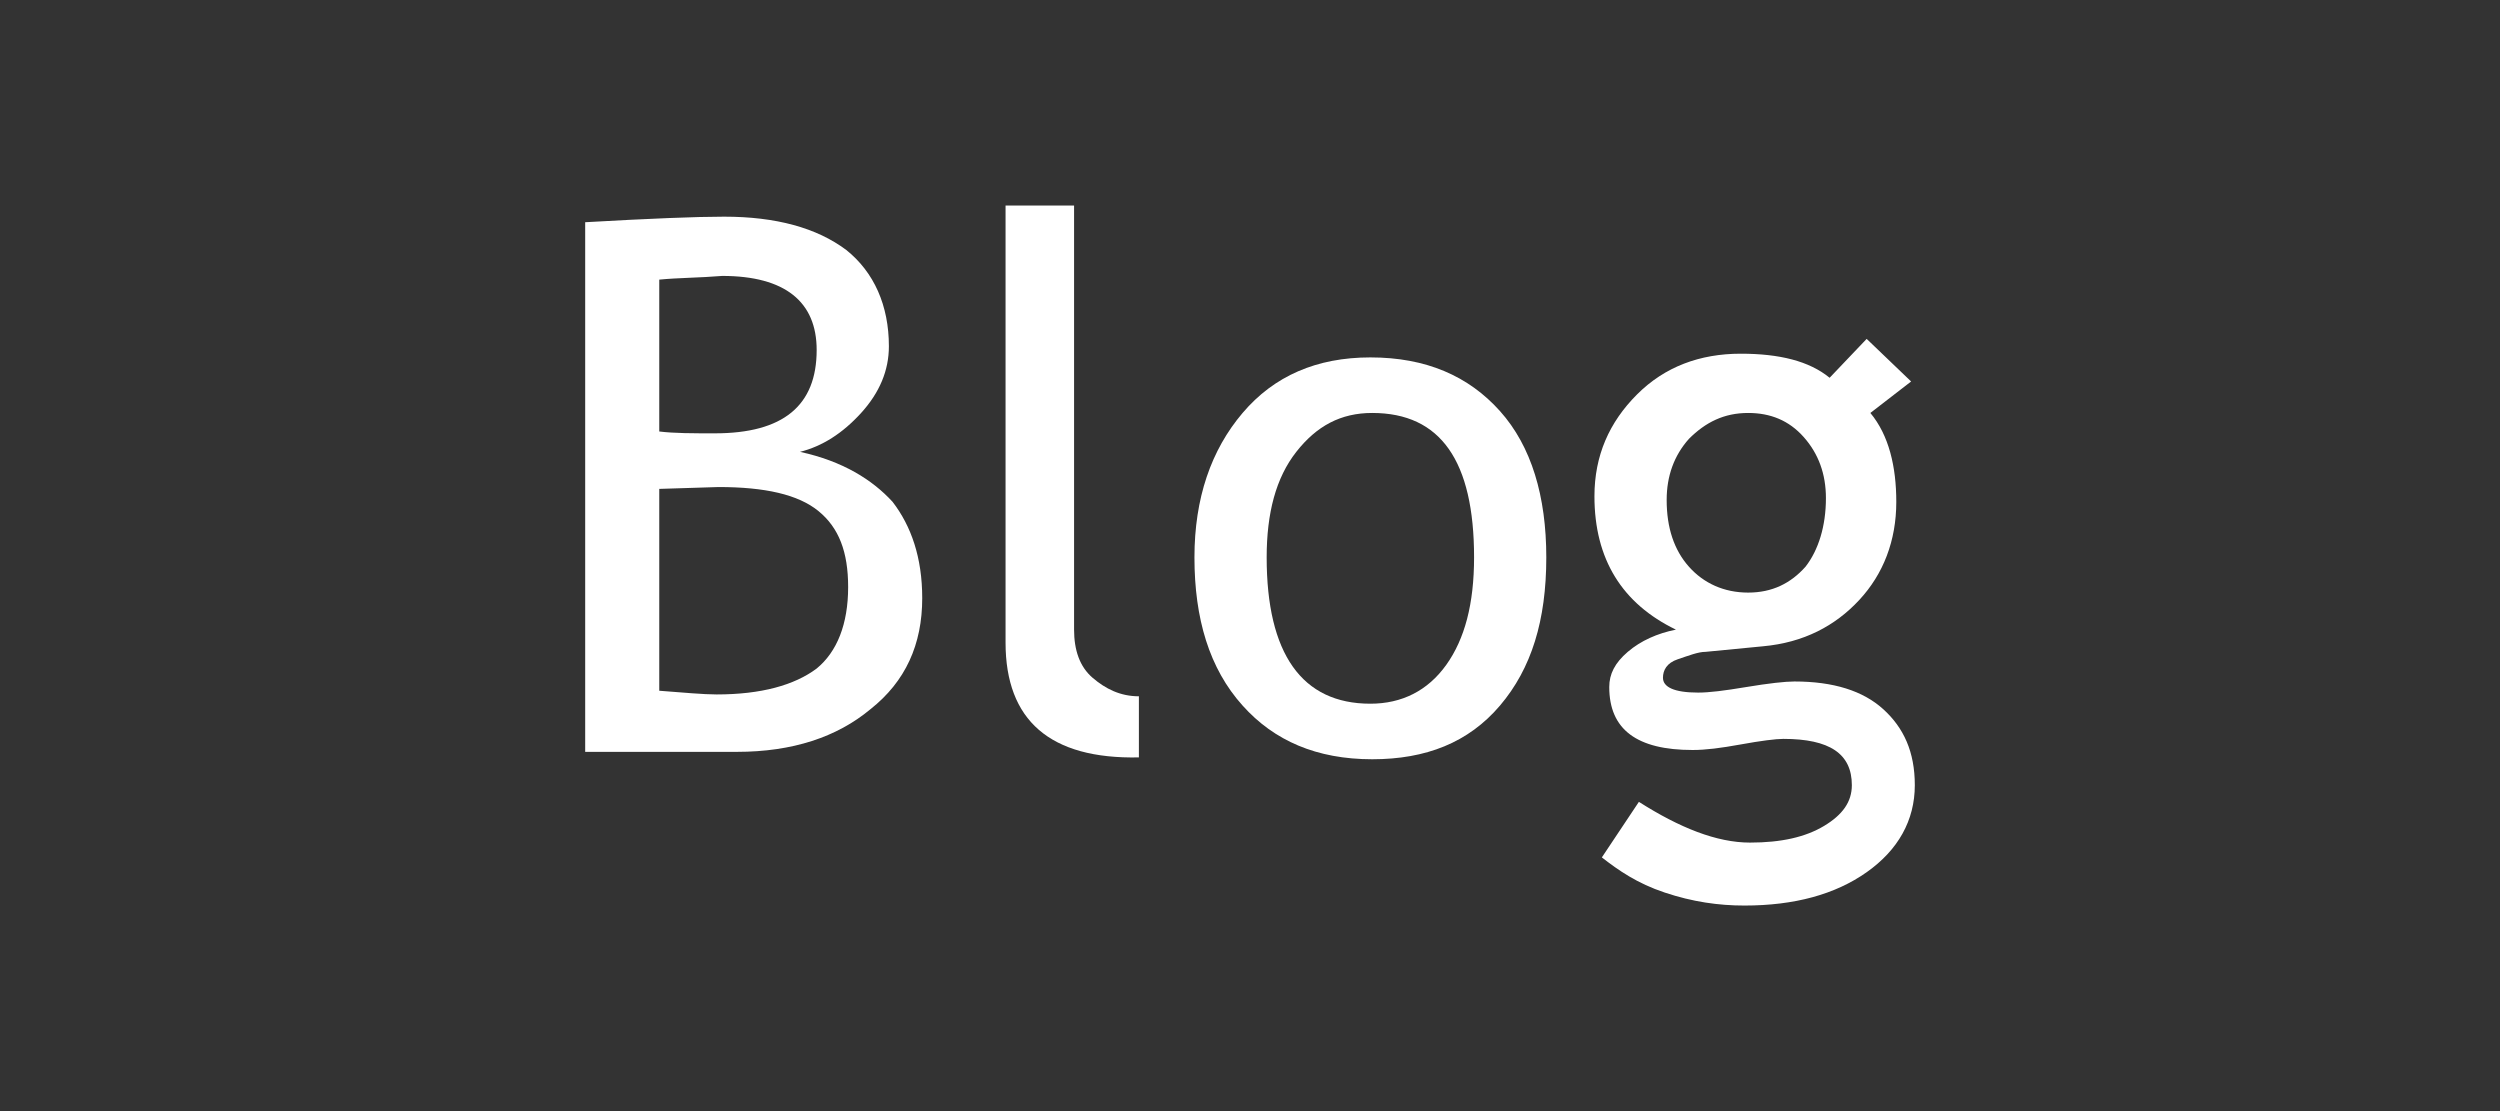
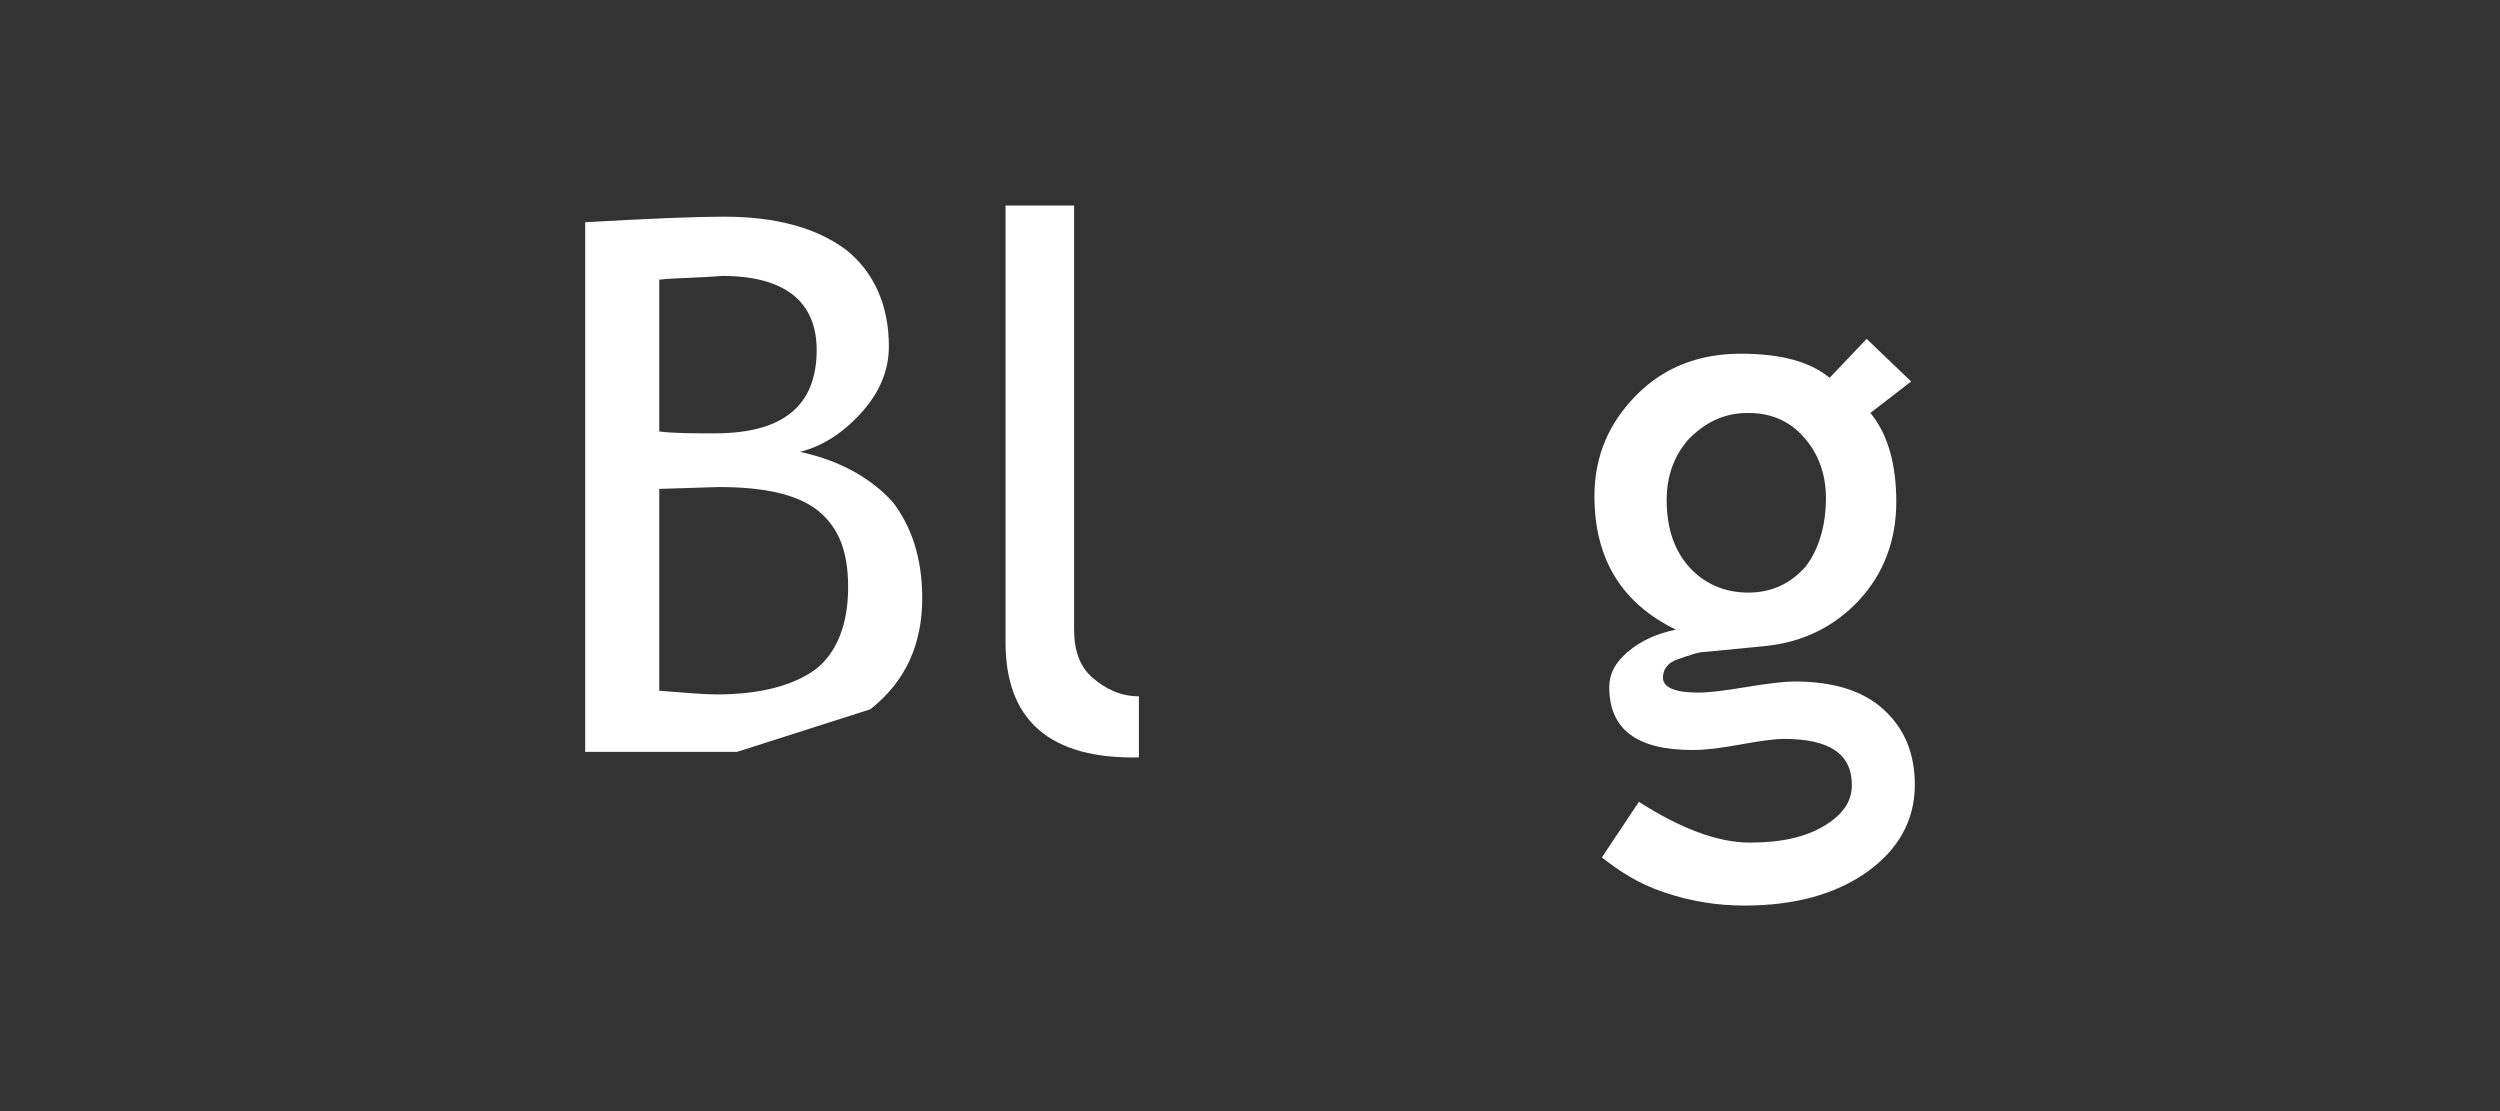
<svg xmlns="http://www.w3.org/2000/svg" version="1.1" id="Layer_1" x="0px" y="0px" viewBox="-446.5 251 135 60" style="enable-background:new -446.5 251 135 60;" xml:space="preserve">
  <rect x="-446.5" y="251" width="135" height="60" fill="#333333" stroke="none" />
  <style type="text/css">
	.st0{fill:#FFFFFF;}
</style>
  <g>
-     <path class="st0" d="M-406.7,291.6h-8.2V263c3.5-0.2,6-0.3,7.5-0.3c2.8,0,5,0.6,6.6,1.8c1.5,1.2,2.3,3,2.3,5.2   c0,1.3-0.5,2.5-1.5,3.6s-2.1,1.8-3.3,2.1c2.3,0.5,3.9,1.5,5,2.7c1,1.3,1.6,3,1.6,5.2c0,2.5-0.9,4.5-2.8,6   C-401.3,290.8-403.7,291.6-406.7,291.6z M-410.9,266.1v8.2c0.8,0.1,1.8,0.1,3,0.1c3.7,0,5.5-1.5,5.5-4.5c0-2.6-1.7-4-5.1-4   C-408.7,266-409.9,266-410.9,266.1z M-410.9,277.4v10.9c1.3,0.1,2.4,0.2,3.1,0.2c2.4,0,4.2-0.5,5.4-1.4c1.1-0.9,1.7-2.4,1.7-4.4   c0-1.9-0.5-3.2-1.6-4.1s-2.9-1.3-5.4-1.3L-410.9,277.4z" />
+     <path class="st0" d="M-406.7,291.6h-8.2V263c3.5-0.2,6-0.3,7.5-0.3c2.8,0,5,0.6,6.6,1.8c1.5,1.2,2.3,3,2.3,5.2   c0,1.3-0.5,2.5-1.5,3.6s-2.1,1.8-3.3,2.1c2.3,0.5,3.9,1.5,5,2.7c1,1.3,1.6,3,1.6,5.2c0,2.5-0.9,4.5-2.8,6   z M-410.9,266.1v8.2c0.8,0.1,1.8,0.1,3,0.1c3.7,0,5.5-1.5,5.5-4.5c0-2.6-1.7-4-5.1-4   C-408.7,266-409.9,266-410.9,266.1z M-410.9,277.4v10.9c1.3,0.1,2.4,0.2,3.1,0.2c2.4,0,4.2-0.5,5.4-1.4c1.1-0.9,1.7-2.4,1.7-4.4   c0-1.9-0.5-3.2-1.6-4.1s-2.9-1.3-5.4-1.3L-410.9,277.4z" />
    <path class="st0" d="M-392.2,285.7v-23.6h3.7V285c0,1.1,0.3,2,1,2.6s1.5,1,2.5,1v3.3C-389.8,292-392.2,289.9-392.2,285.7z" />
-     <path class="st0" d="M-382,281.1c0-3.2,0.9-5.8,2.6-7.8s4-3,6.9-3c3,0,5.3,1,7,2.9s2.5,4.6,2.5,7.9c0,3.4-0.8,6-2.5,8   s-4,2.9-6.9,2.9c-3,0-5.3-1-7-2.9C-381.2,287.1-382,284.4-382,281.1z M-378.1,281.1c0,5.2,1.9,7.9,5.6,7.9c1.7,0,3.1-0.7,4.1-2.1   s1.5-3.3,1.5-5.8c0-5.2-1.8-7.8-5.5-7.8c-1.7,0-3,0.7-4.1,2.1S-378.1,278.7-378.1,281.1z" />
    <path class="st0" d="M-360,297.3l2-3c2.2,1.4,4.2,2.2,6,2.2c1.7,0,3-0.3,4-0.9s1.5-1.3,1.5-2.2c0-1.7-1.2-2.5-3.7-2.5   c-0.4,0-1.2,0.1-2.3,0.3c-1.1,0.2-1.9,0.3-2.6,0.3c-3,0-4.5-1.1-4.5-3.4c0-0.7,0.3-1.3,1-1.9s1.6-1,2.6-1.2   c-2.9-1.4-4.4-3.8-4.4-7.2c0-2.2,0.8-4,2.3-5.5s3.4-2.2,5.6-2.2c2.1,0,3.7,0.4,4.8,1.3l2-2.1l2.4,2.3l-2.2,1.7   c1,1.2,1.4,2.9,1.4,4.8c0,2.1-0.7,3.9-2,5.3s-3,2.3-5.2,2.5l-3.1,0.3c-0.4,0-0.9,0.2-1.5,0.4c-0.6,0.2-0.8,0.6-0.8,1   c0,0.5,0.6,0.8,1.9,0.8c0.6,0,1.4-0.1,2.6-0.3c1.2-0.2,2.1-0.3,2.6-0.3c2.1,0,3.7,0.5,4.8,1.5s1.7,2.3,1.7,4.1   c0,1.9-0.9,3.5-2.6,4.7s-3.9,1.8-6.6,1.8c-1.4,0-2.8-0.2-4.3-0.7S-359.1,298-360,297.3z M-352.1,273.3c-1.3,0-2.3,0.5-3.2,1.4   c-0.8,0.9-1.2,2-1.2,3.3c0,1.5,0.4,2.7,1.2,3.6c0.8,0.9,1.9,1.4,3.2,1.4c1.3,0,2.3-0.5,3.1-1.4c0.7-0.9,1.1-2.2,1.1-3.7   c0-1.3-0.4-2.4-1.2-3.3S-350.9,273.3-352.1,273.3z" />
  </g>
</svg>